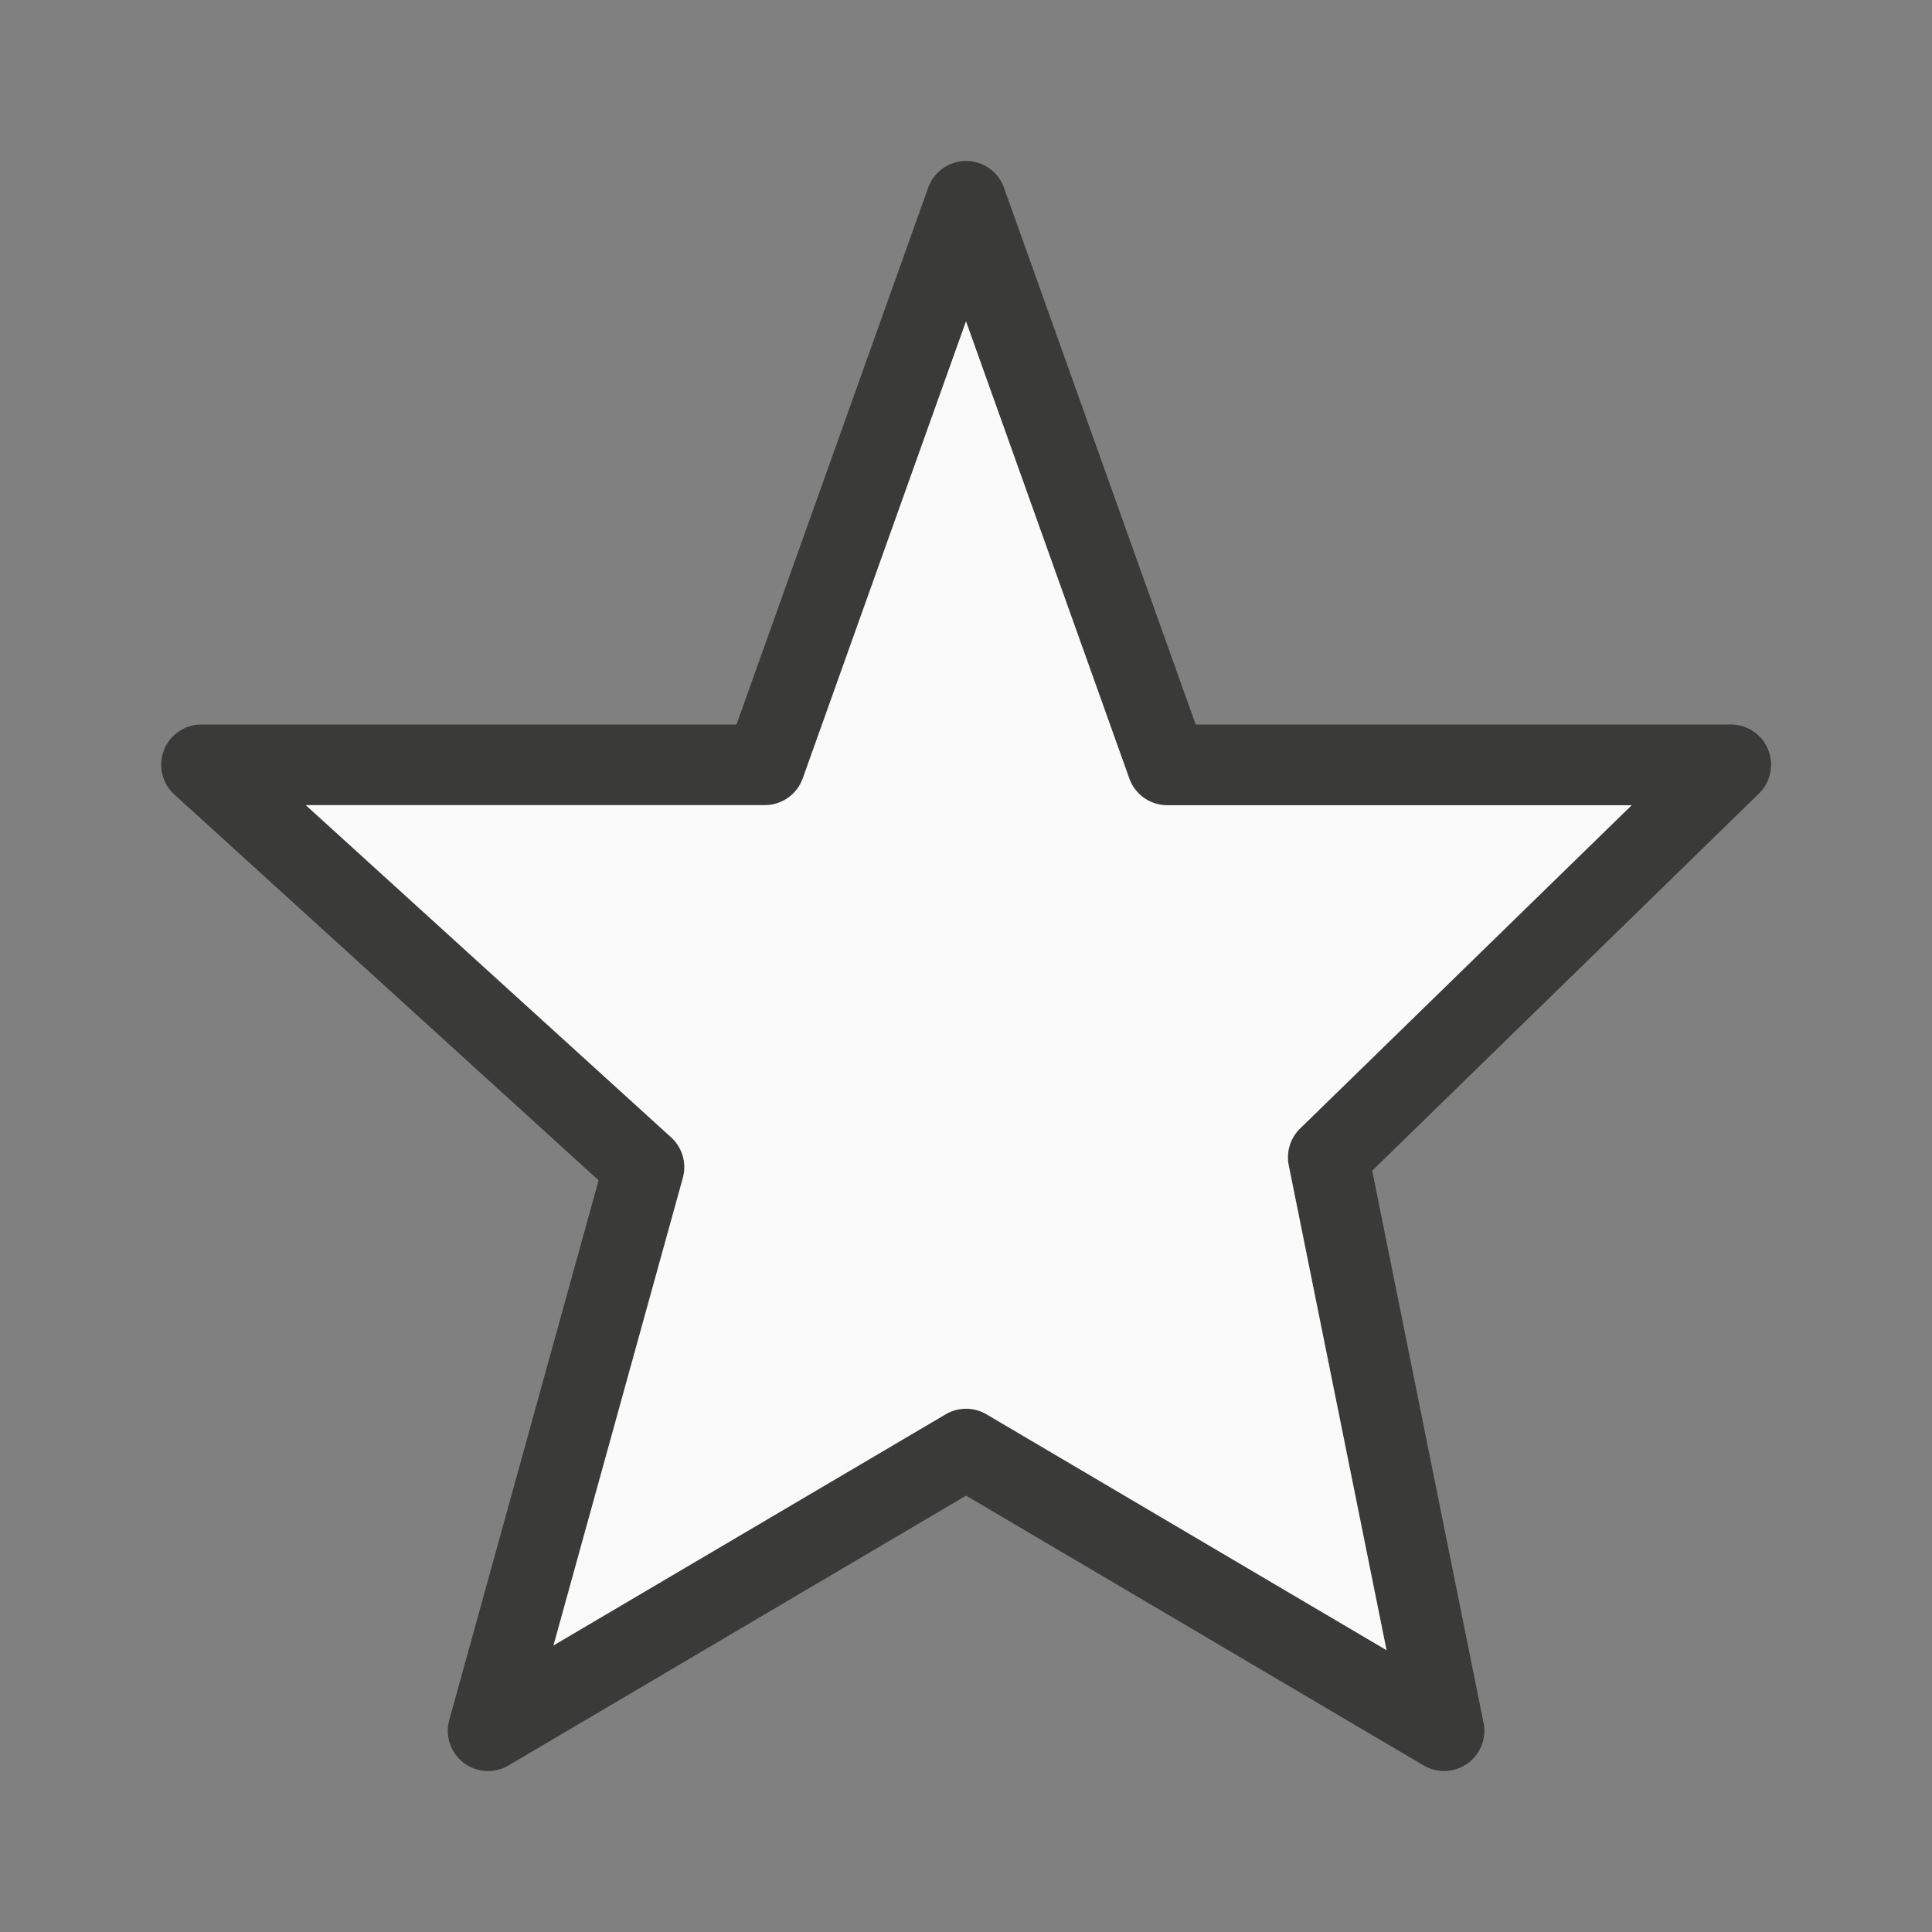
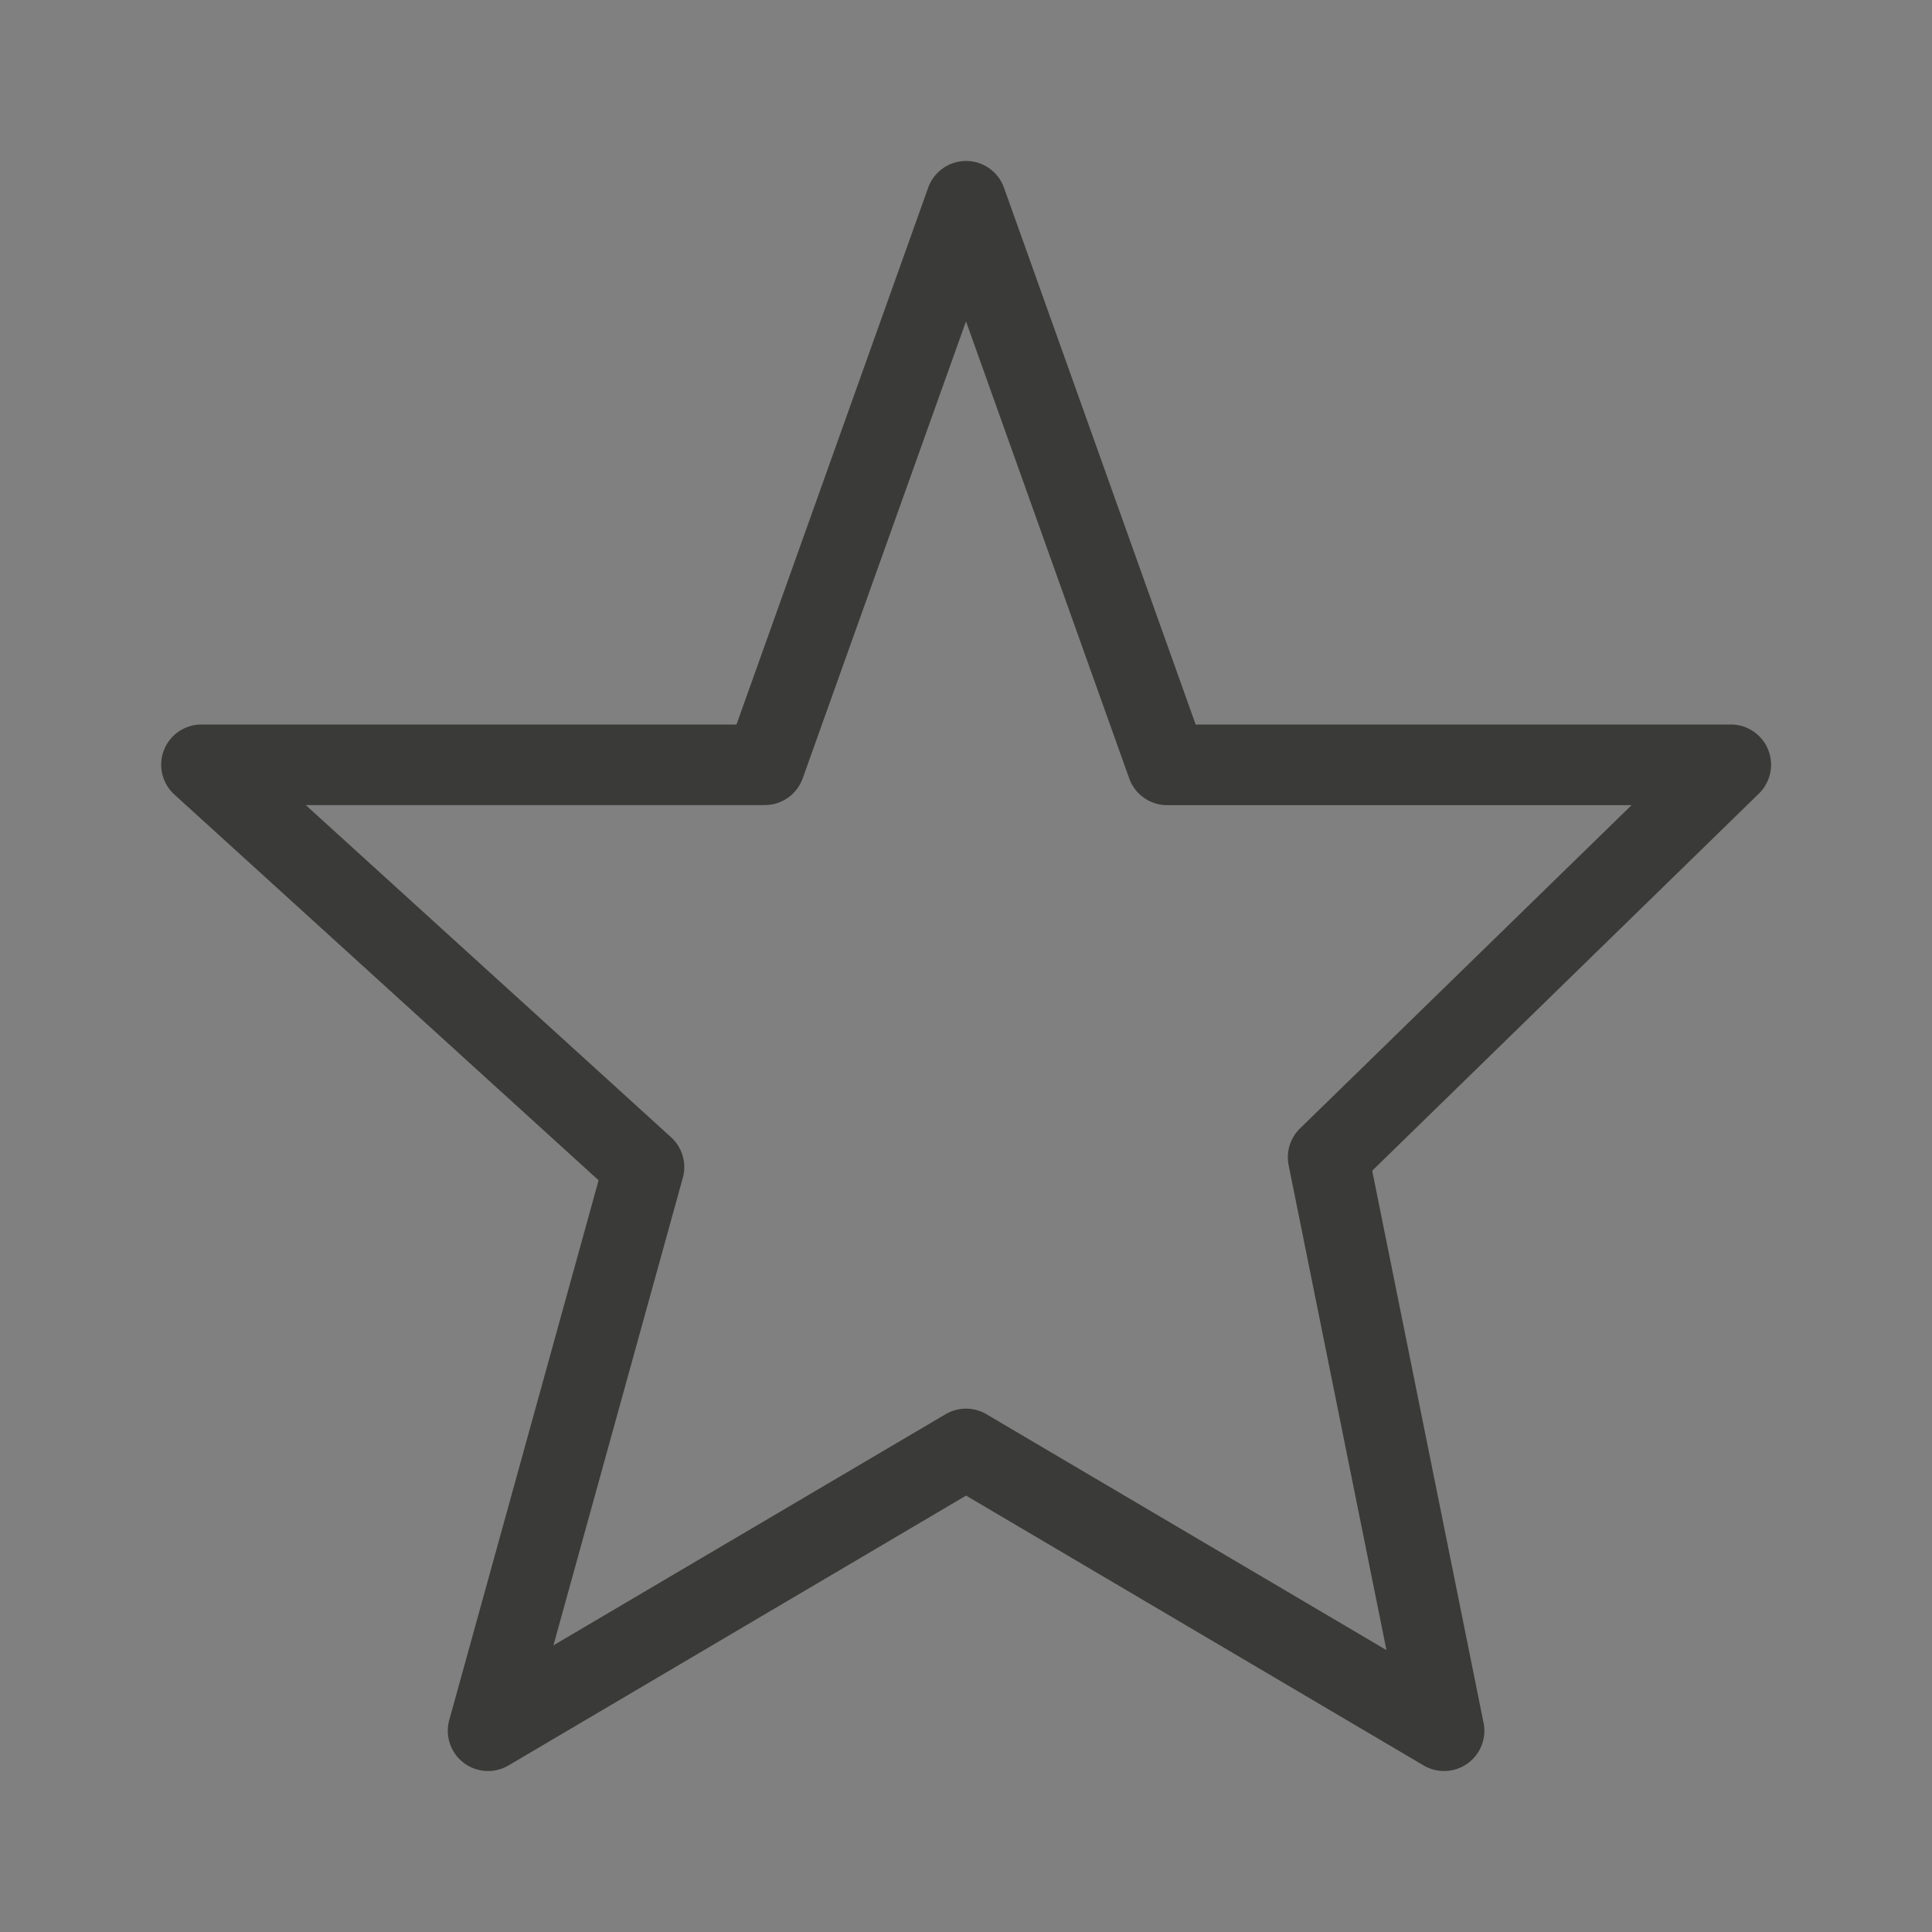
<svg xmlns="http://www.w3.org/2000/svg" viewBox="0 0 24 24">
  <rect x="0" y="0" width="24" height="24" fill="#808080" stroke="none" />
  <path d="m12.014 2a.5.5 0 0 0 -.484.332l-2.381 6.668h-6.648a.5.5 0 0 0 -.336.869l5.271 4.793-1.855 6.705a.5.5 0 0 0 .736.564l5.684-3.352 5.684 3.352a.5.5 0 0 0 .744-.531l-1.383-6.857 4.805-4.686a.5.5 0 0 0 -.35-.857h-6.648l-2.381-6.668a.5.5 0 0 0 -.457-.332zm-.014 1.992 2.027 5.676a.501.501 0 0 0 .473.334h5.768l-4.117 4.014a.501.501 0 0 0 -.143.459l1.215 6.023-4.969-2.93a.501.501 0 0 0 -.508 0l-4.871 2.871 1.607-5.807a.501.501 0 0 0 -.145-.504l-4.539-4.127h5.701a.501.501 0 0 0 .473-.334z" fill="#3a3a38" />
-   <path d="m12 3.992-2.027 5.676a.501.501 0 0 1 -.473.334h-5.701l4.539 4.127a.501.501 0 0 1 .145.504l-1.607 5.807 4.871-2.871a.501.501 0 0 1 .508 0l4.969 2.93-1.215-6.023a.501.501 0 0 1 .143-.459l4.117-4.014h-5.768a.501.501 0 0 1 -.473-.334z" fill="#fafafa" />
</svg>